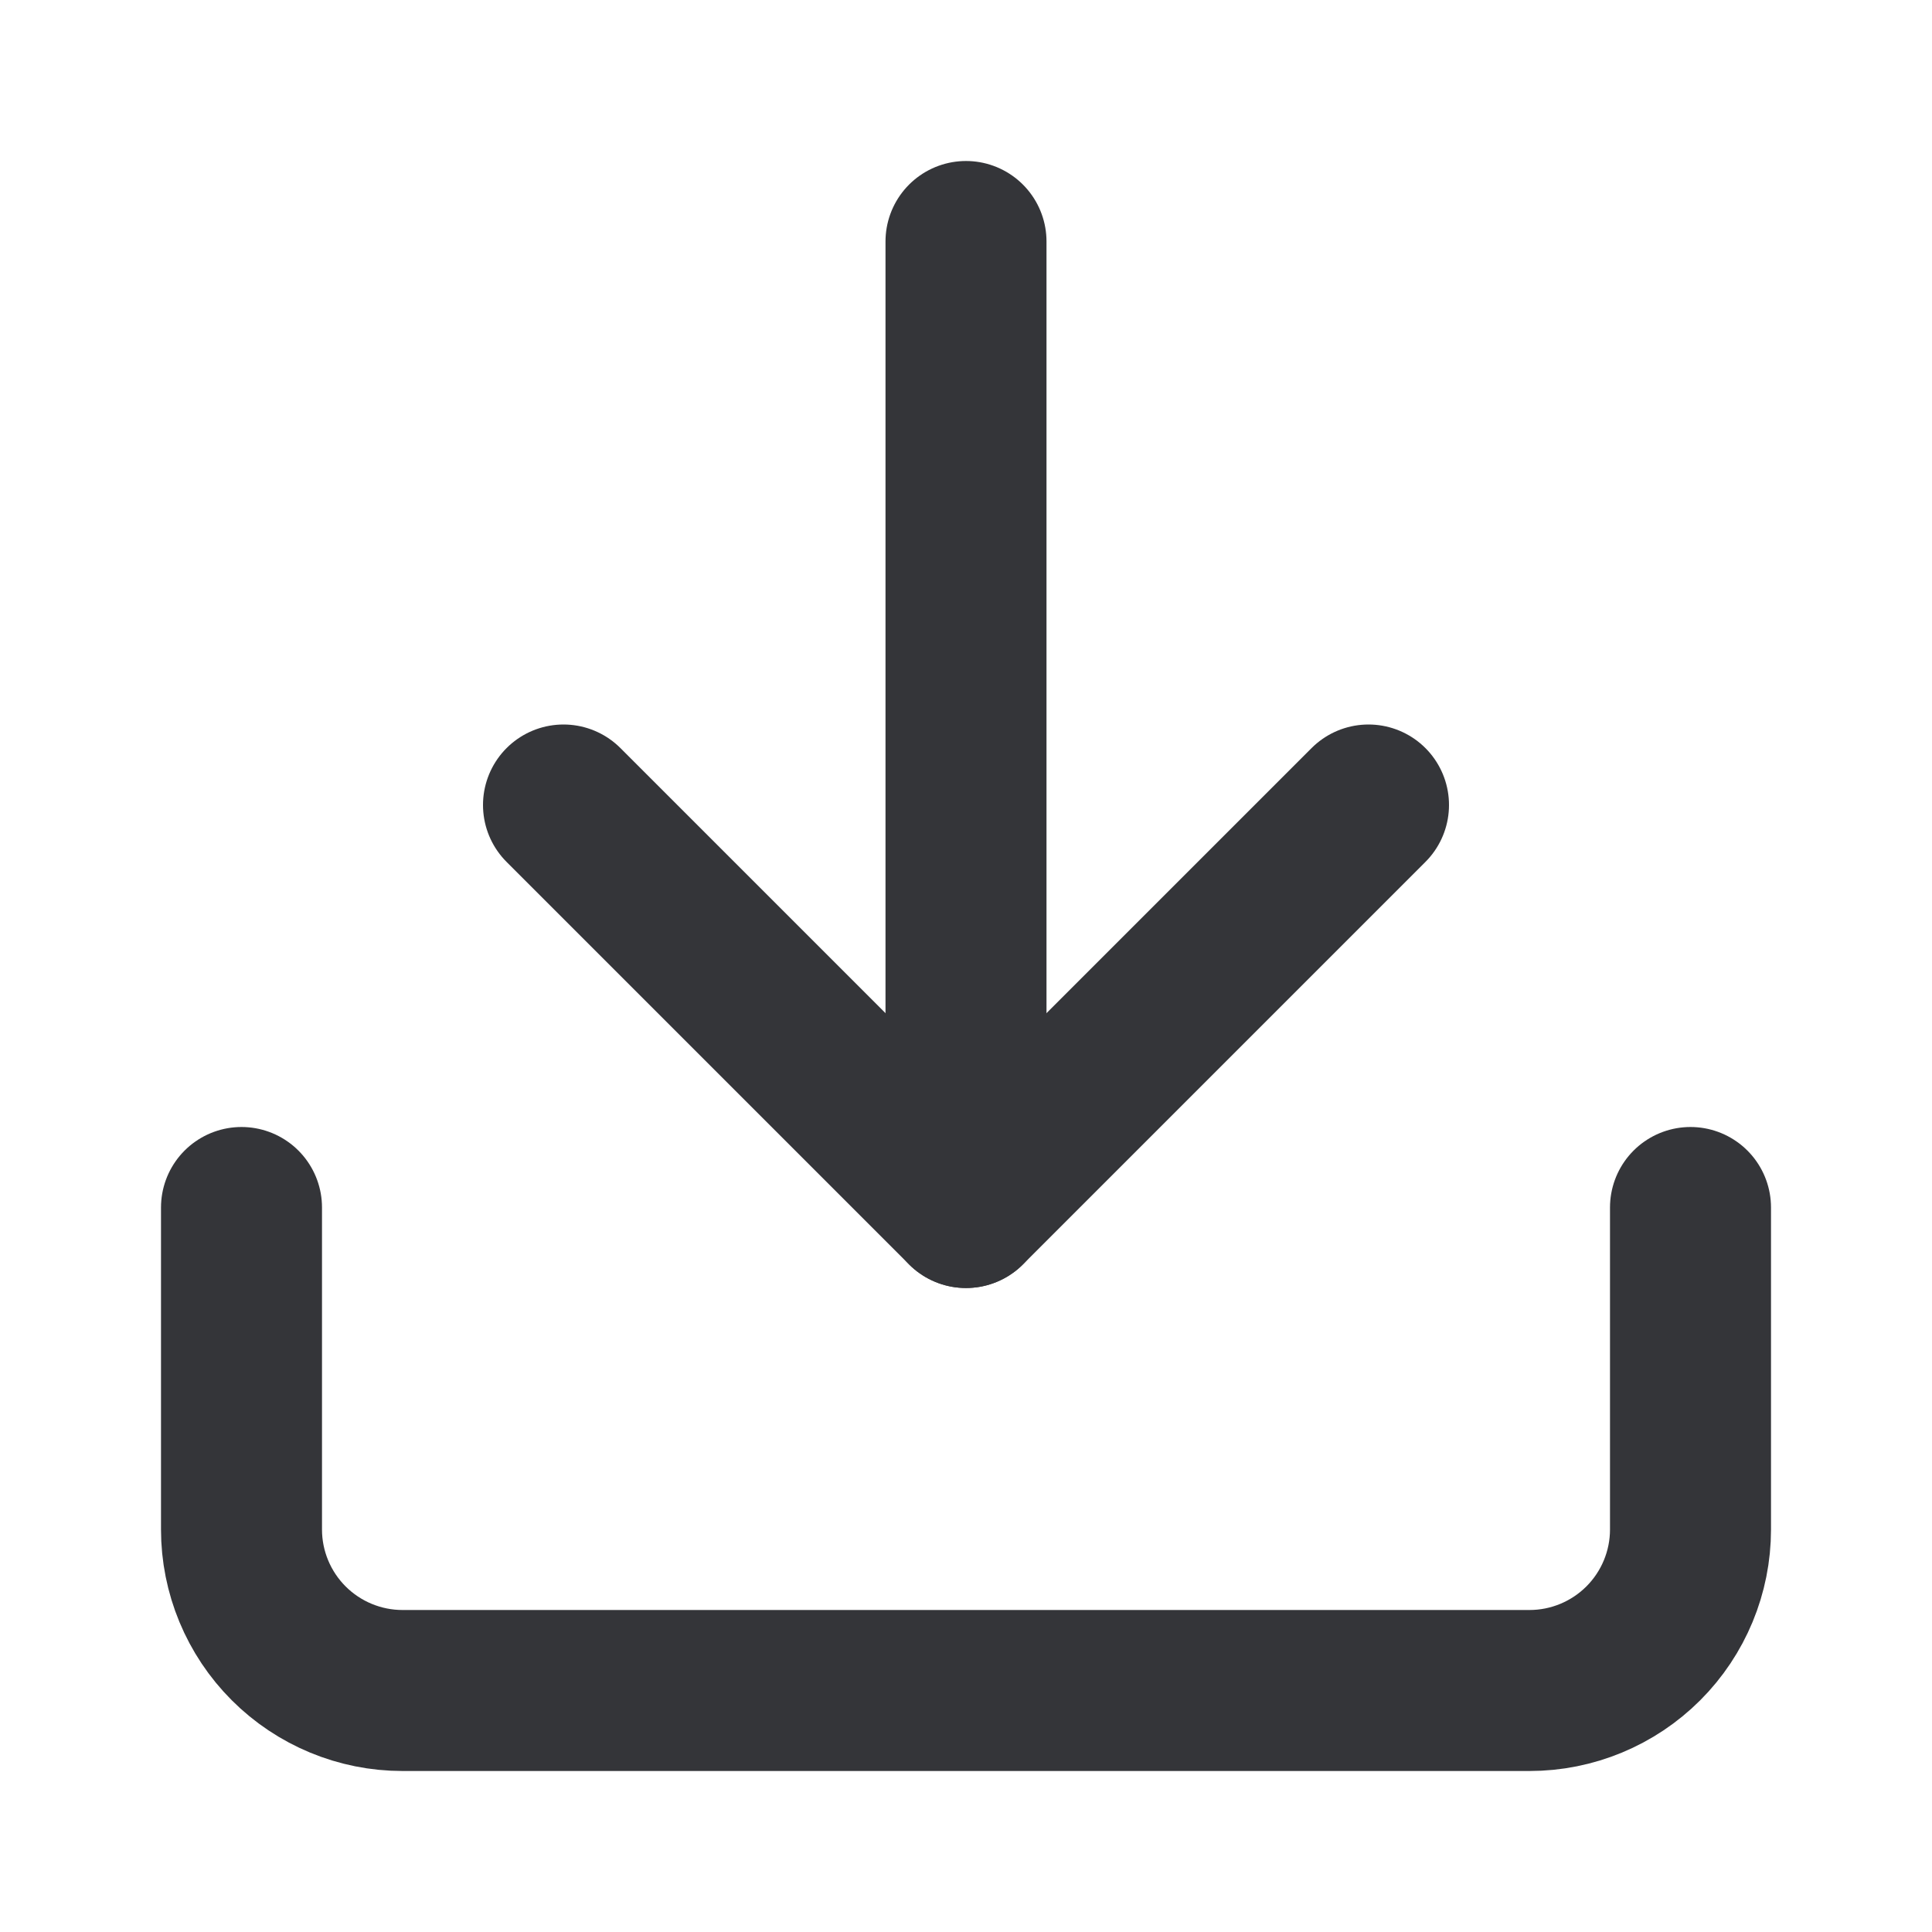
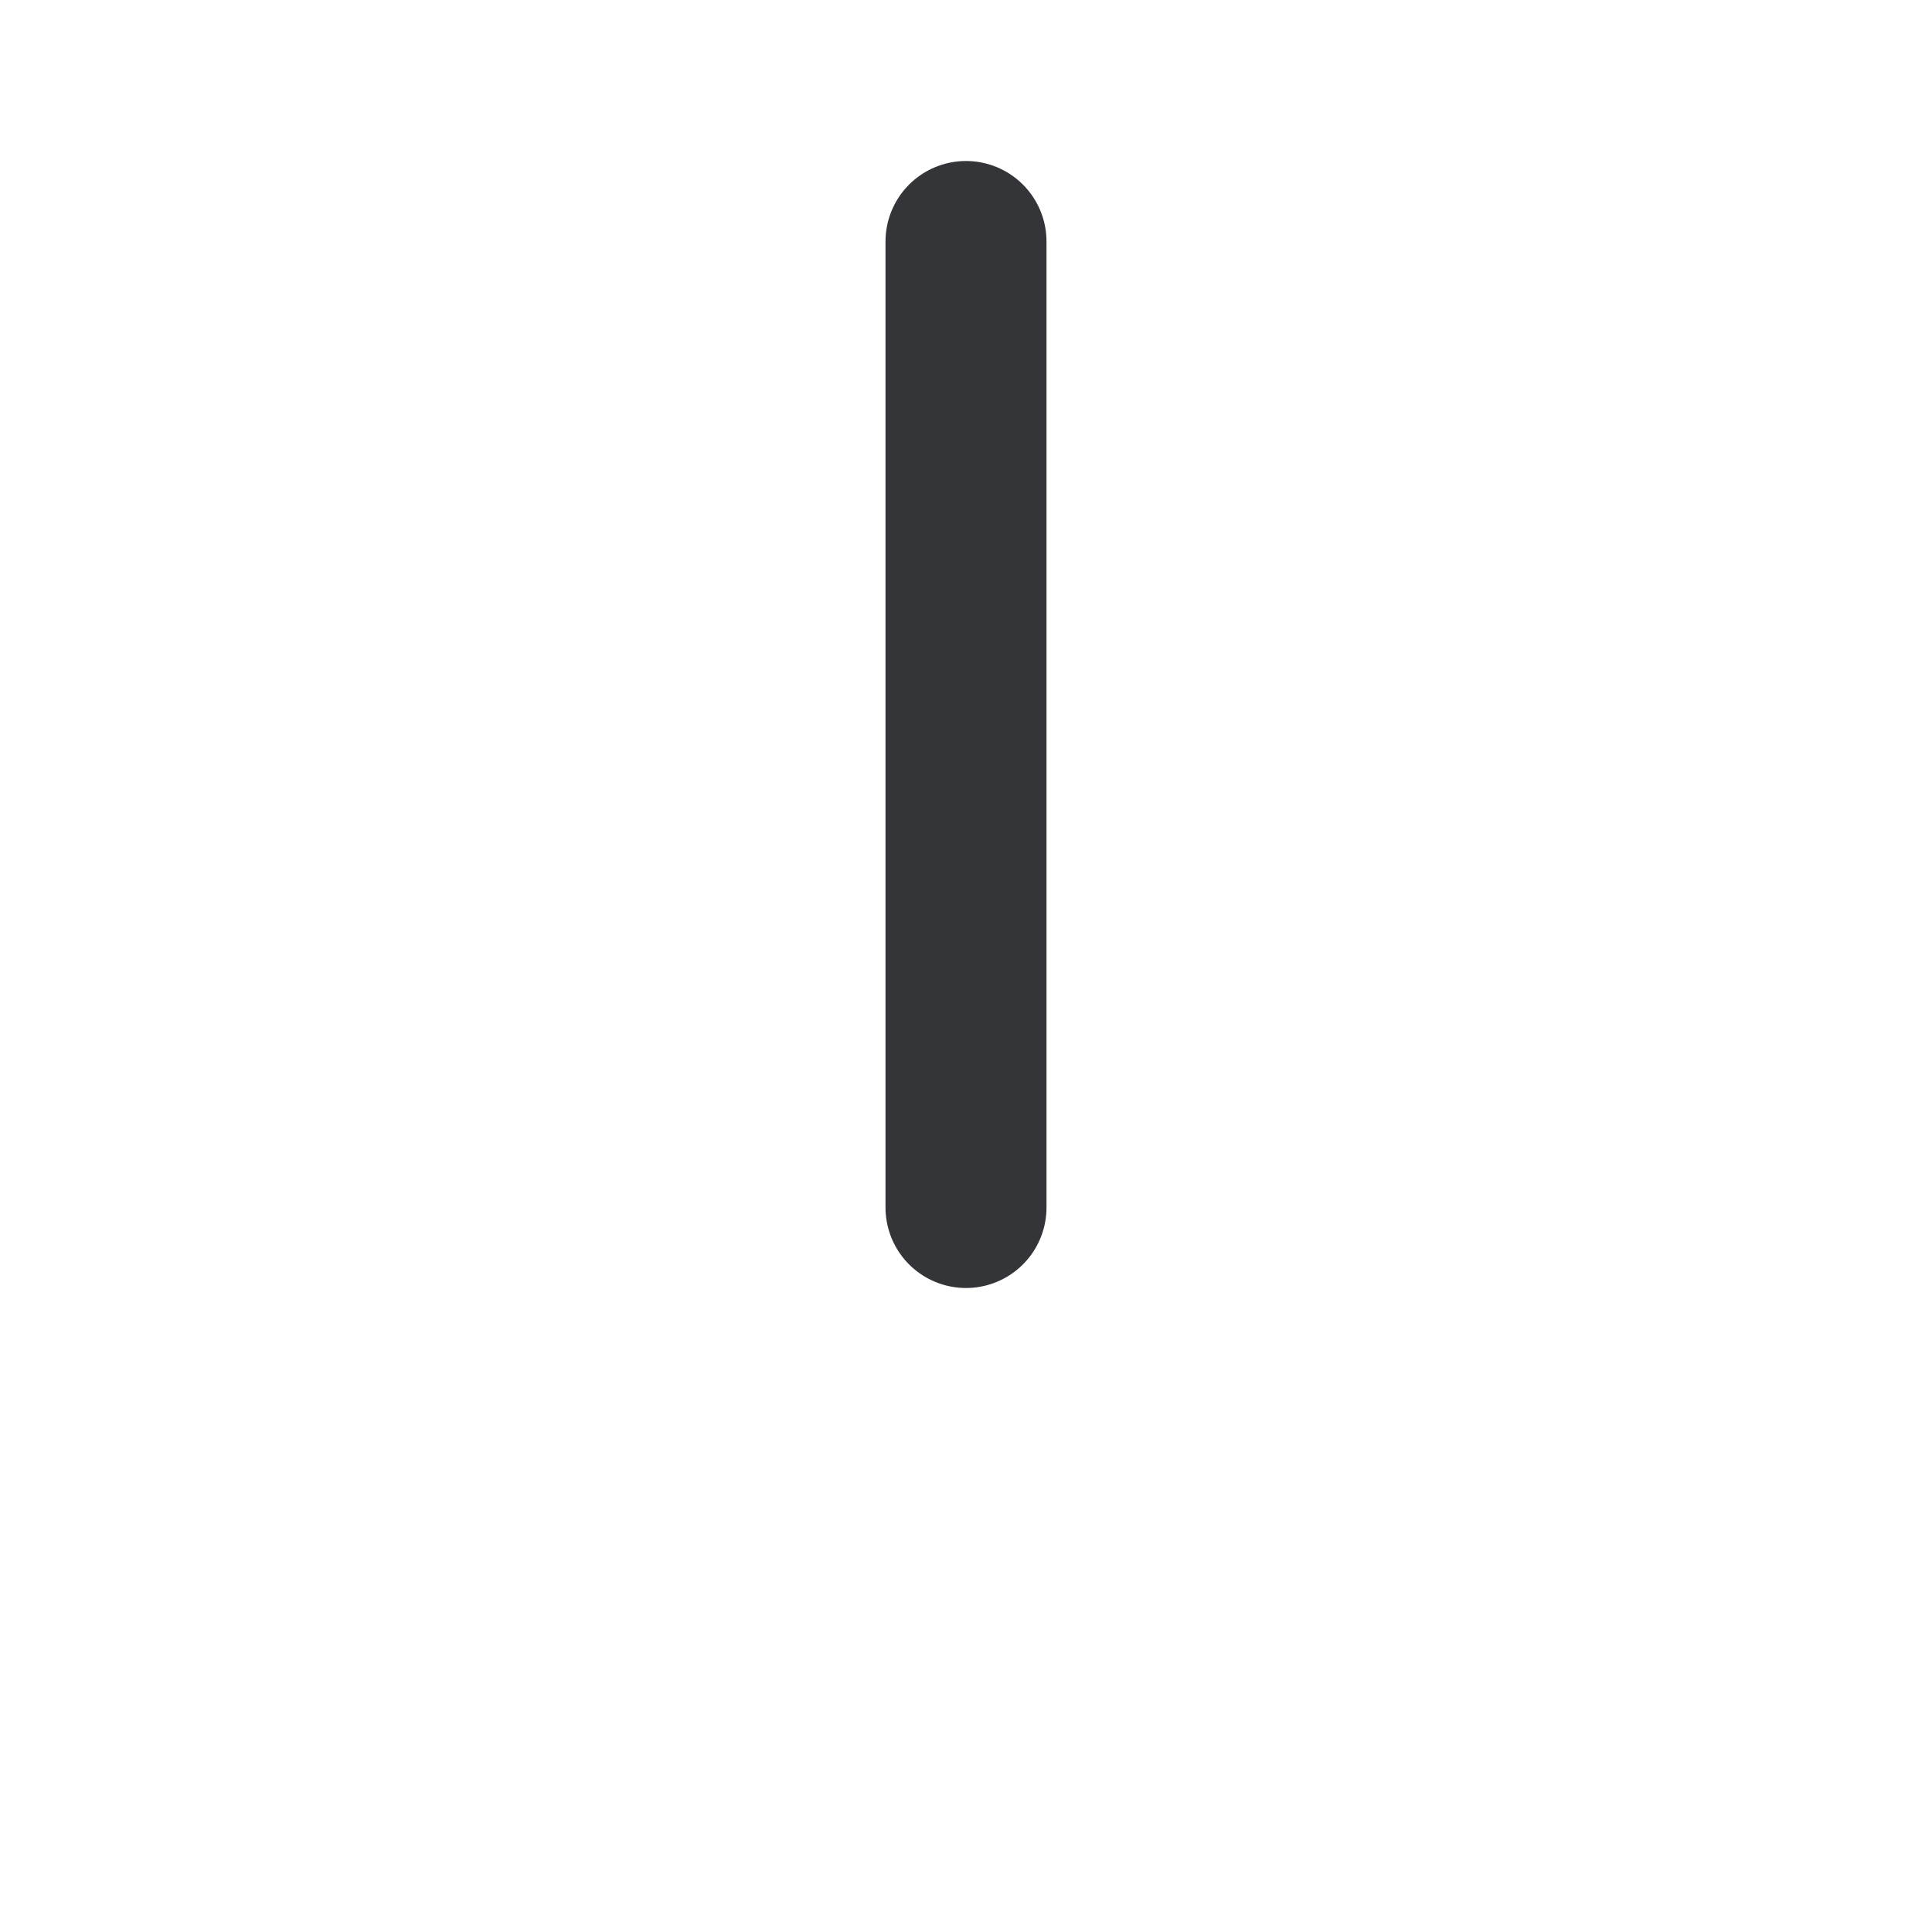
<svg xmlns="http://www.w3.org/2000/svg" width="24" height="24" viewBox="0 0 24 24" fill="none">
-   <path d="M21 15V19C21 19.53 20.789 20.039 20.414 20.414C20.039 20.789 19.53 21 19 21H5C4.47 21 3.961 20.789 3.586 20.414C3.211 20.039 3 19.53 3 19V15" stroke="#343539" stroke-width="2" stroke-linecap="round" stroke-linejoin="round" />
-   <path d="M7 10L12 15L17 10" stroke="#343539" stroke-width="2" stroke-linecap="round" stroke-linejoin="round" />
  <path d="M12 15V3" stroke="#343539" stroke-width="2" stroke-linecap="round" stroke-linejoin="round" />
</svg>